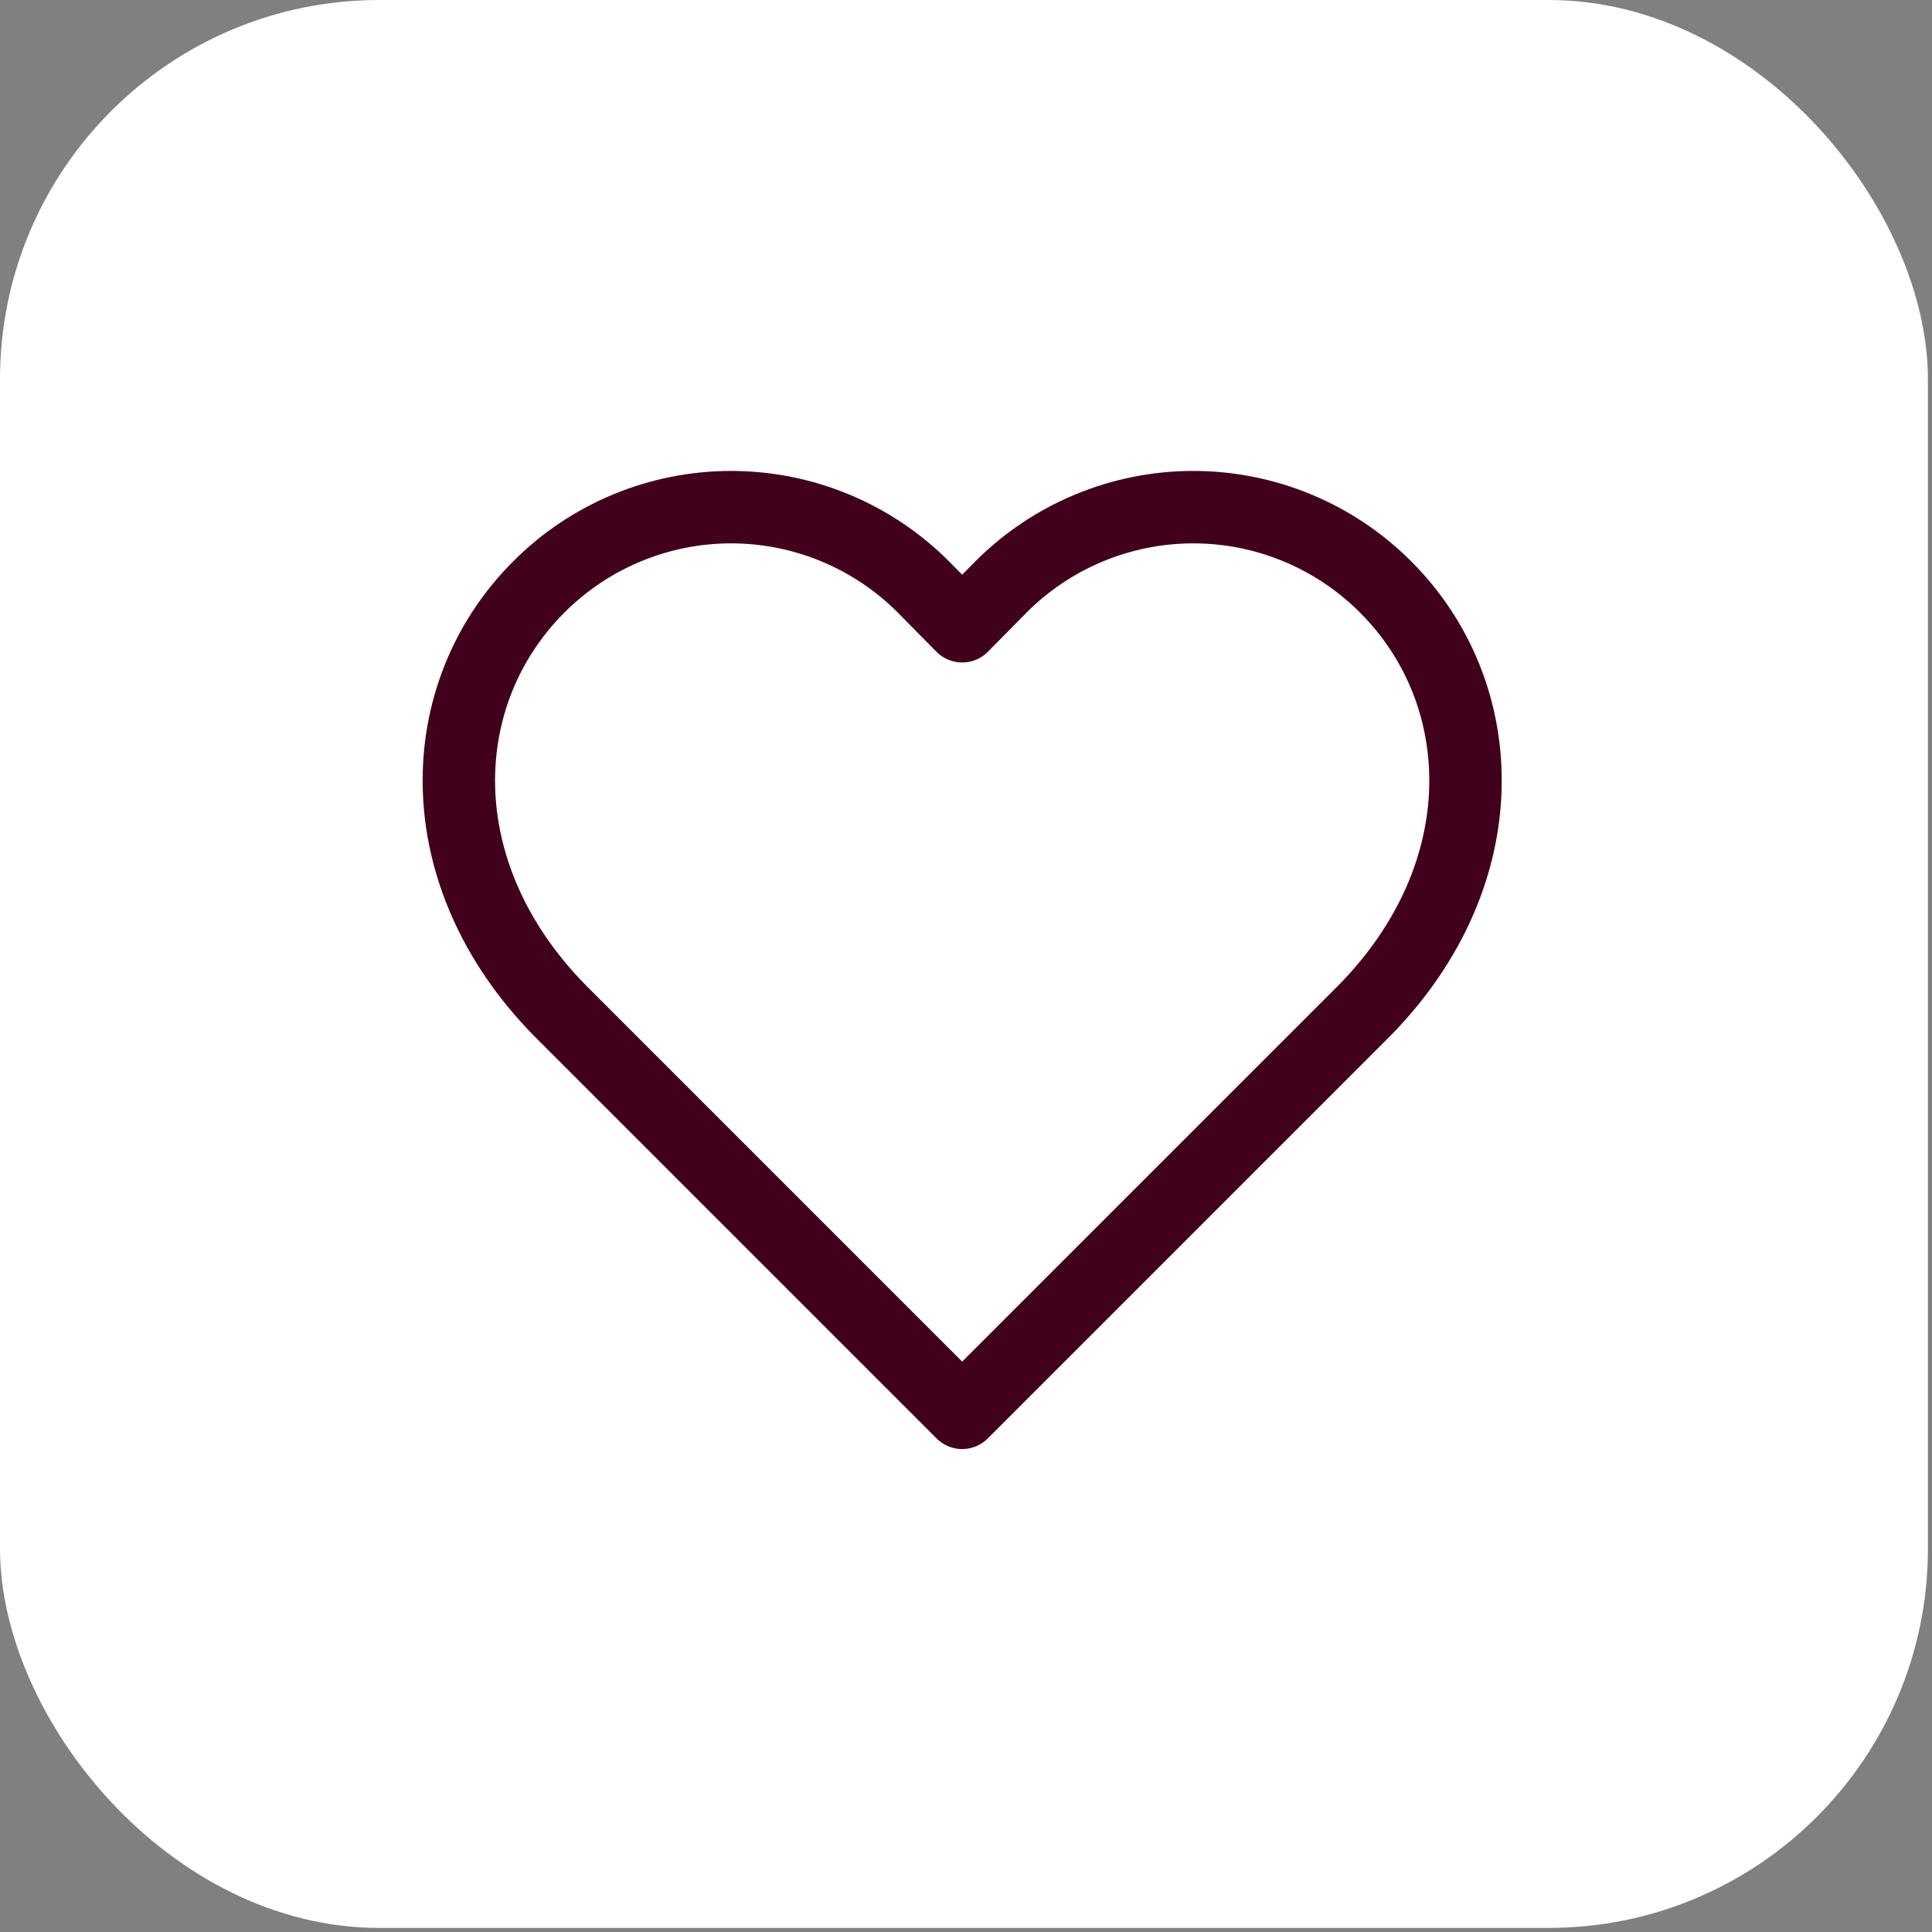
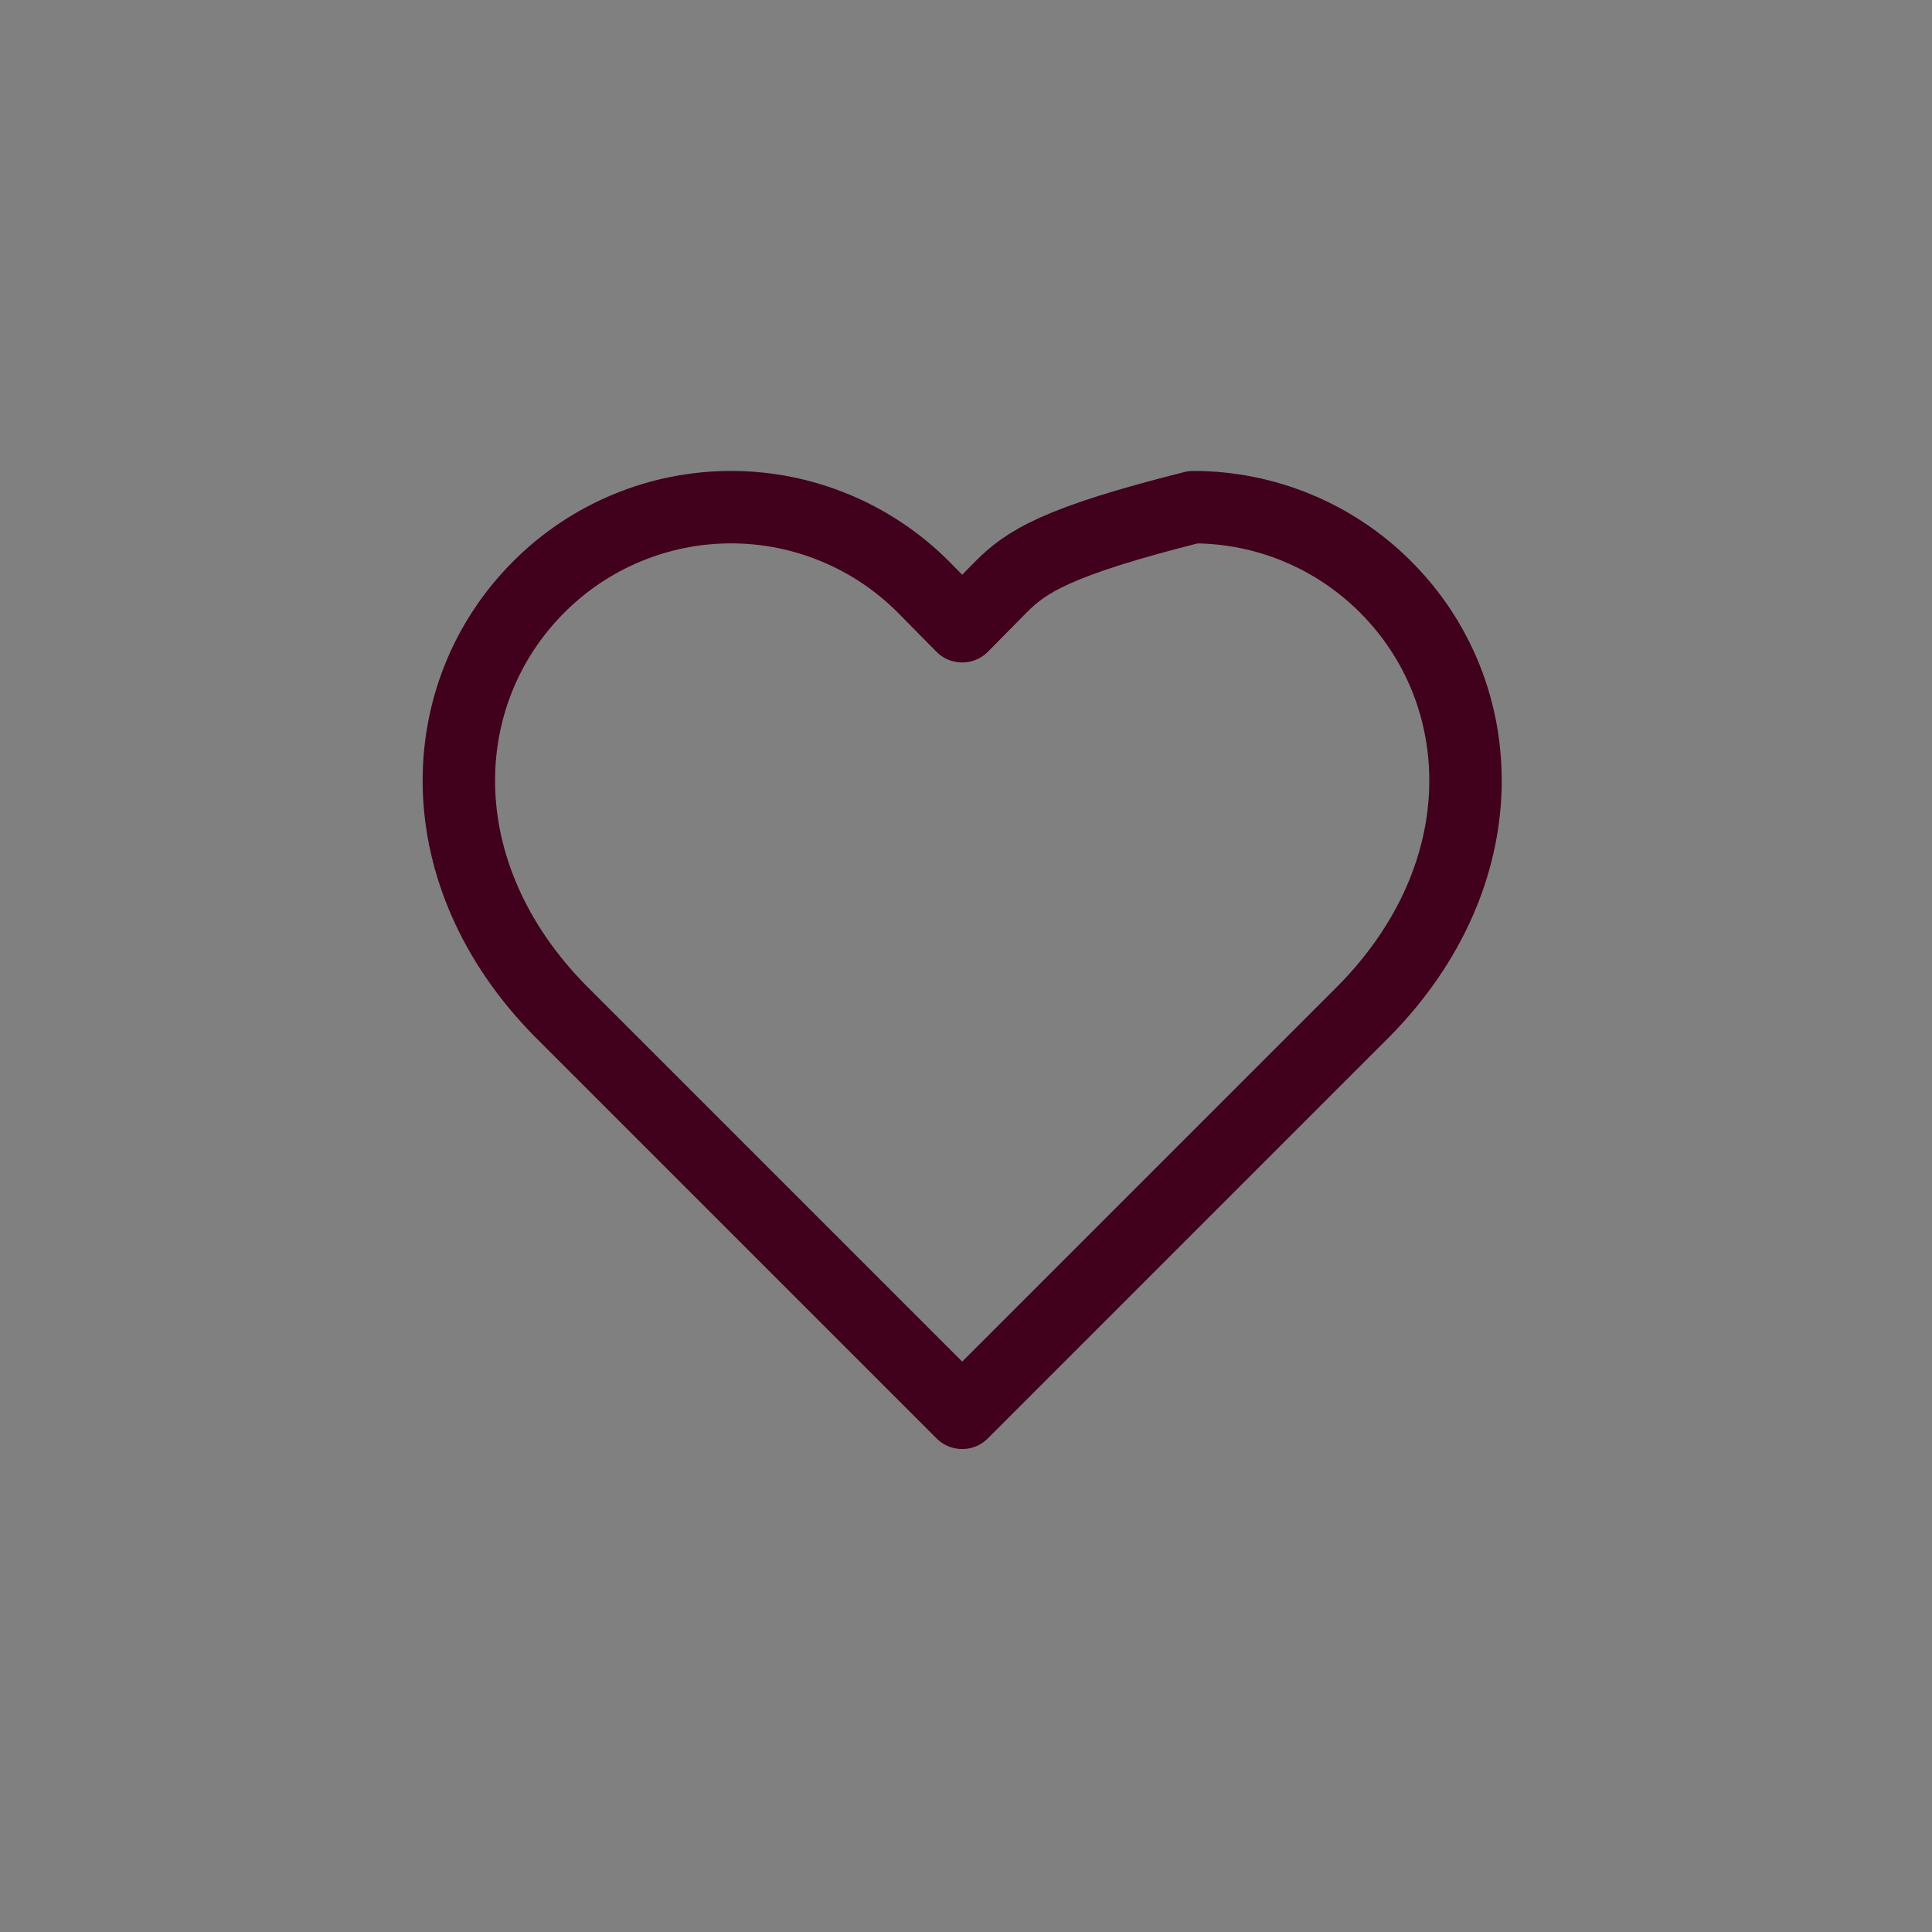
<svg xmlns="http://www.w3.org/2000/svg" width="80" height="80" viewBox="0 0 80 80" fill="none">
  <rect x="0" y="0" width="80" height="80" fill="#808080" stroke="none" />
-   <rect width="79.831" height="79.831" rx="15.704" fill="white" />
-   <path d="M57.377 24.307C56.332 23.259 55.09 22.427 53.723 21.86C52.356 21.292 50.891 21 49.411 21C47.931 21 46.465 21.292 45.098 21.86C43.731 22.427 42.49 23.259 41.445 24.307L39.842 25.932L38.238 24.307C37.193 23.259 35.952 22.427 34.585 21.86C33.218 21.292 31.753 21 30.273 21C28.792 21 27.327 21.292 25.96 21.86C24.593 22.427 23.352 23.259 22.307 24.308C17.892 28.723 17.621 36.178 23.182 41.842L39.842 58.502L56.502 41.842C62.062 36.178 61.792 28.722 57.377 24.307Z" stroke="#41001B" stroke-width="2.999" stroke-linecap="round" stroke-linejoin="round" />
+   <path d="M57.377 24.307C56.332 23.259 55.09 22.427 53.723 21.86C52.356 21.292 50.891 21 49.411 21C43.731 22.427 42.49 23.259 41.445 24.307L39.842 25.932L38.238 24.307C37.193 23.259 35.952 22.427 34.585 21.86C33.218 21.292 31.753 21 30.273 21C28.792 21 27.327 21.292 25.96 21.86C24.593 22.427 23.352 23.259 22.307 24.308C17.892 28.723 17.621 36.178 23.182 41.842L39.842 58.502L56.502 41.842C62.062 36.178 61.792 28.722 57.377 24.307Z" stroke="#41001B" stroke-width="2.999" stroke-linecap="round" stroke-linejoin="round" />
</svg>